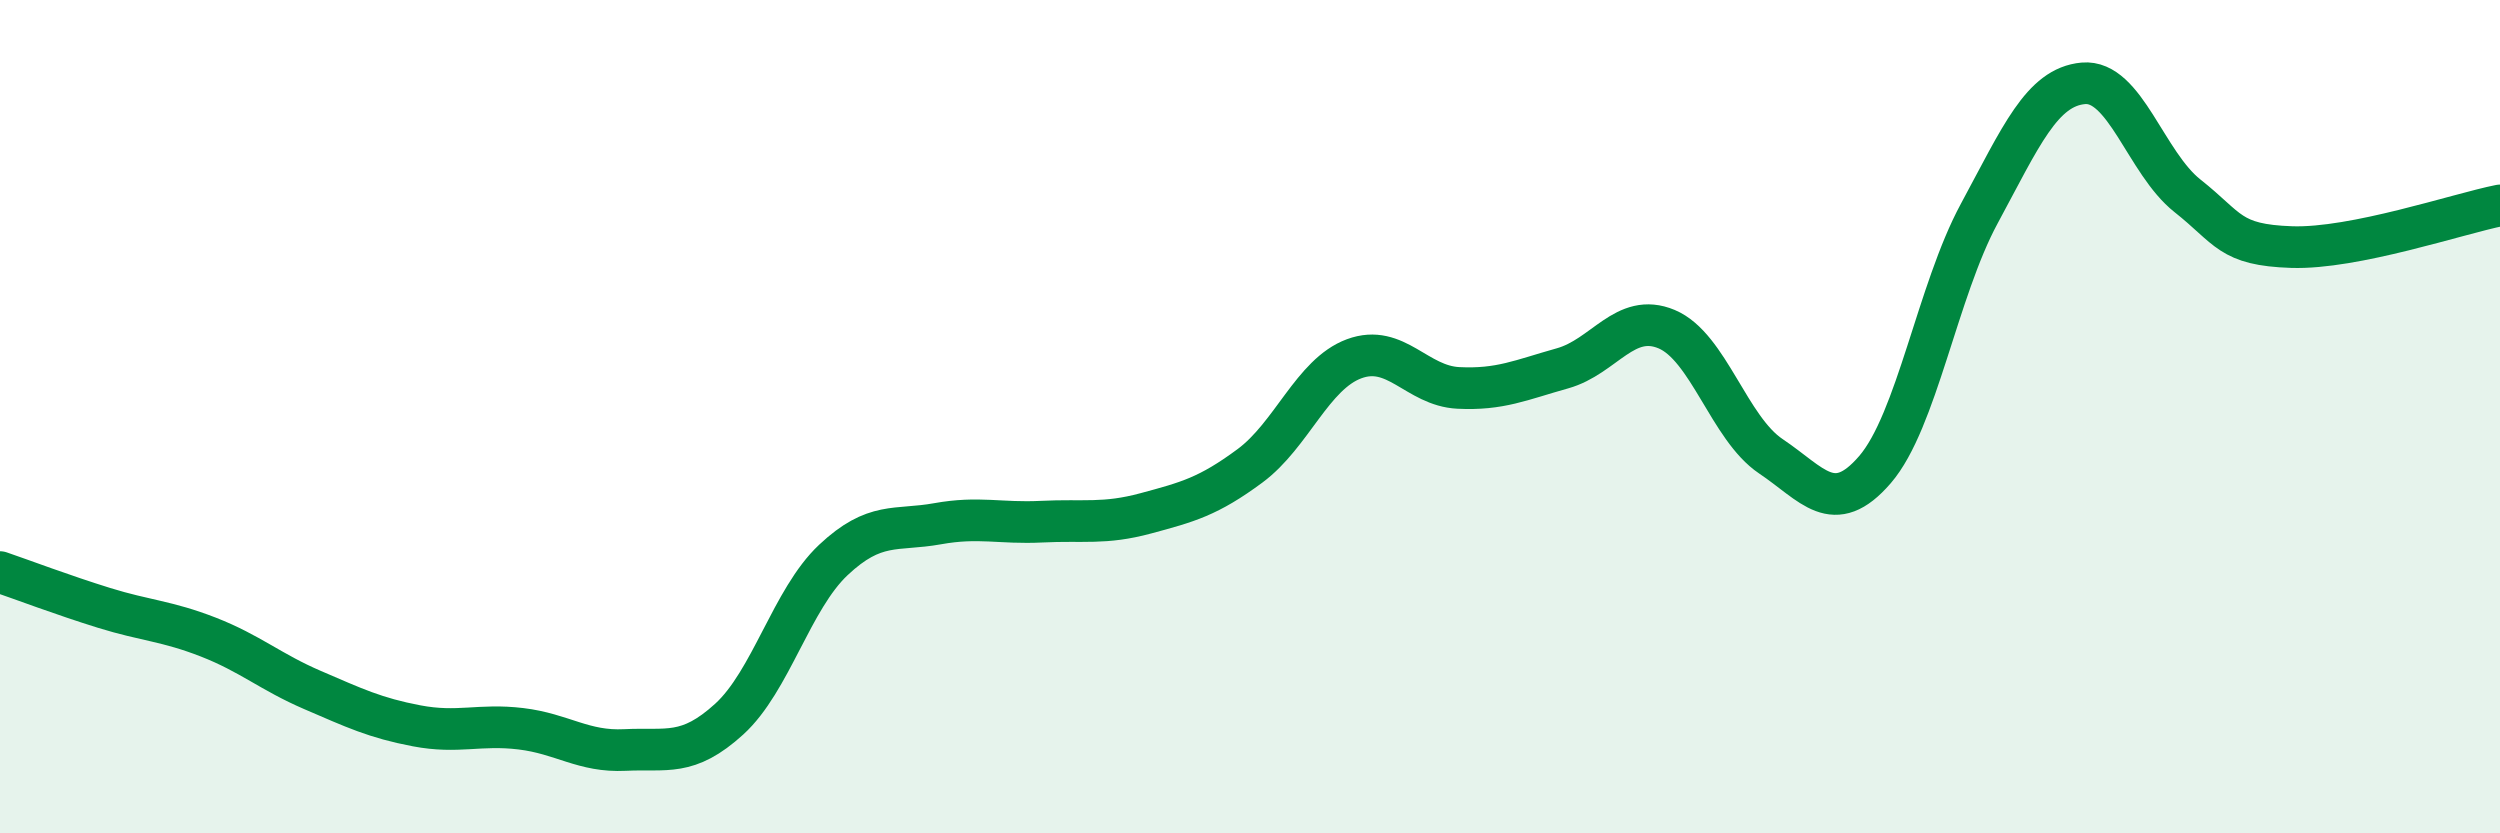
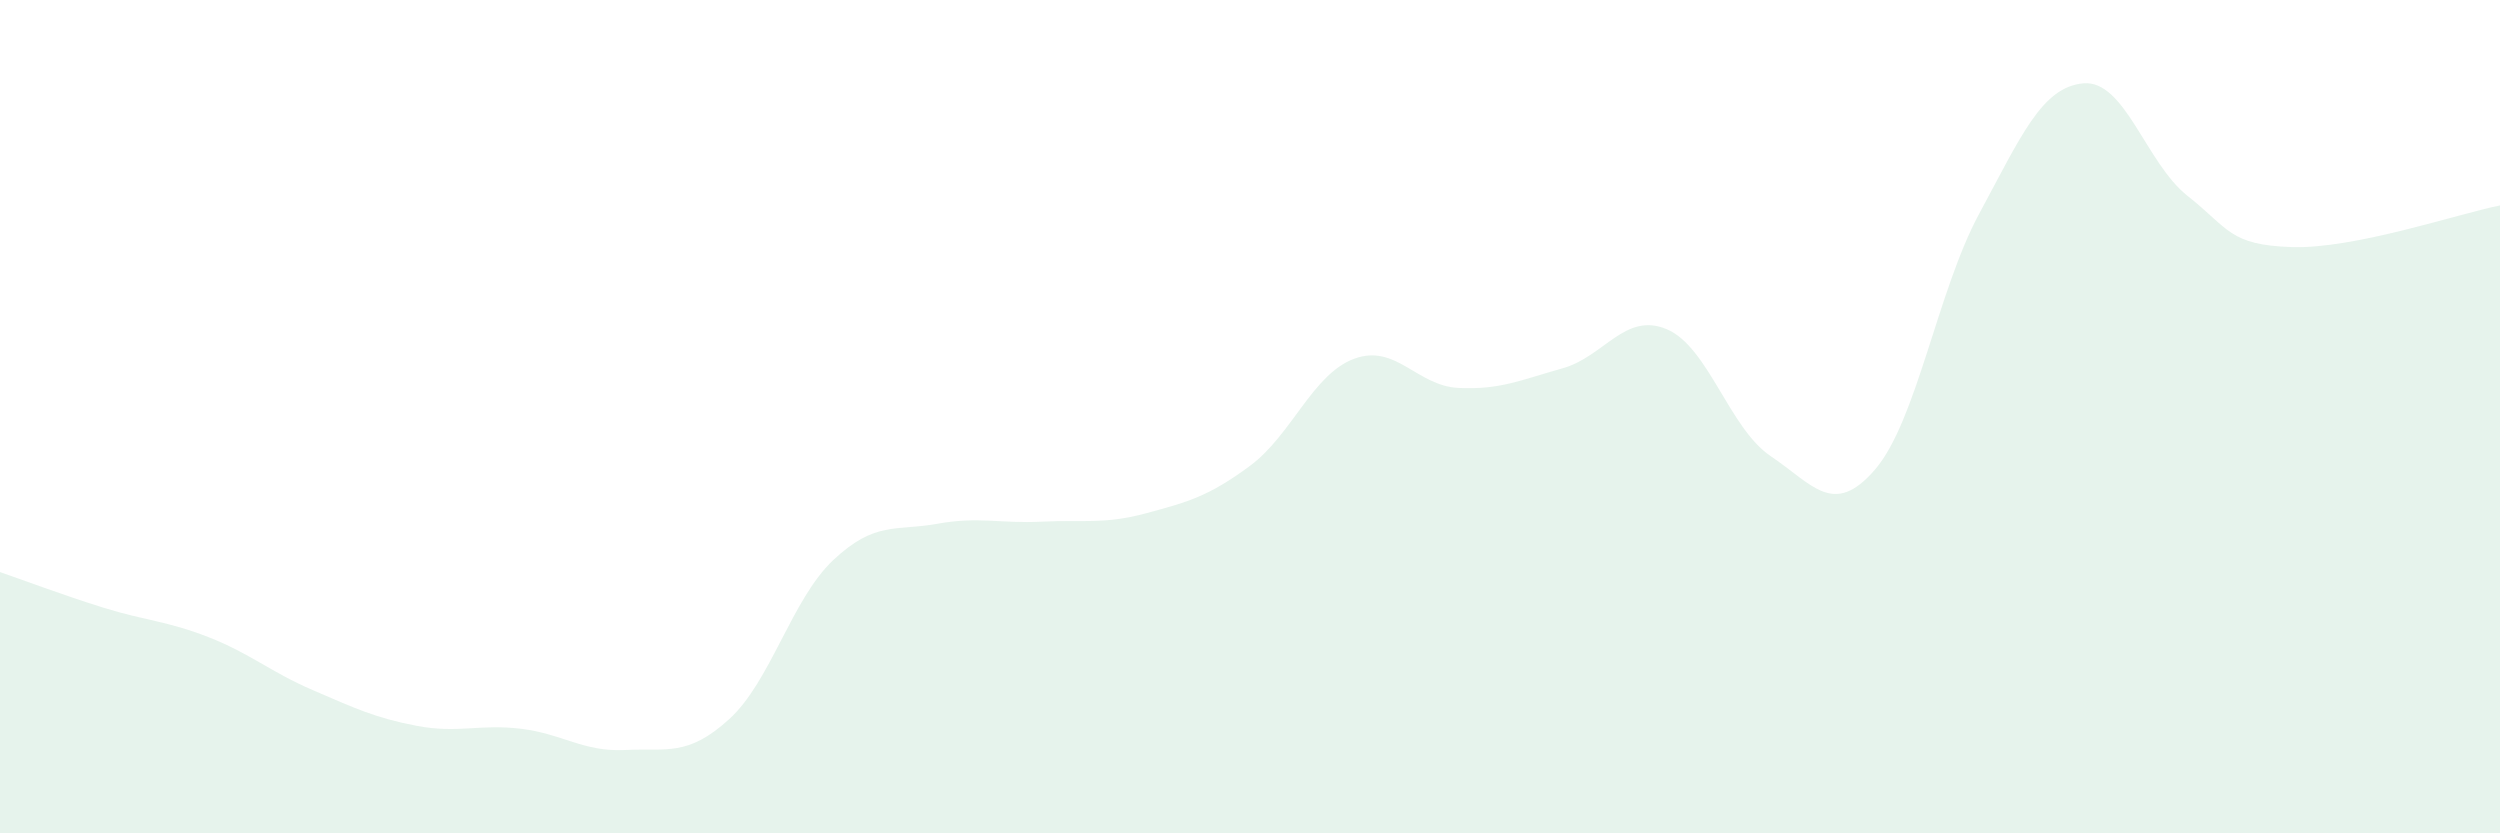
<svg xmlns="http://www.w3.org/2000/svg" width="60" height="20" viewBox="0 0 60 20">
  <path d="M 0,13.73 C 0.5,13.9 1.5,14.28 2.5,14.59 C 3.5,14.9 4,14.9 5,15.29 C 6,15.68 6.5,16.13 7.5,16.56 C 8.5,16.99 9,17.23 10,17.42 C 11,17.61 11.5,17.37 12.5,17.49 C 13.5,17.61 14,18.05 15,18 C 16,17.95 16.5,18.17 17.5,17.26 C 18.5,16.35 19,14.38 20,13.44 C 21,12.5 21.5,12.75 22.5,12.57 C 23.5,12.39 24,12.57 25,12.52 C 26,12.47 26.5,12.59 27.5,12.32 C 28.5,12.05 29,11.92 30,11.18 C 31,10.44 31.5,8.98 32.5,8.61 C 33.5,8.24 34,9.26 35,9.31 C 36,9.36 36.5,9.12 37.5,8.84 C 38.5,8.56 39,7.48 40,7.9 C 41,8.32 41.5,10.28 42.5,10.95 C 43.5,11.62 44,12.43 45,11.27 C 46,10.11 46.5,6.98 47.5,5.13 C 48.5,3.28 49,2.09 50,2 C 51,1.91 51.5,3.91 52.5,4.7 C 53.5,5.49 53.5,5.88 55,5.93 C 56.5,5.98 59,5.13 60,4.93L60 20L0 20Z" fill="#008740" opacity="0.1" stroke-linecap="round" stroke-linejoin="round" />
-   <path d="M 0,13.73 C 0.5,13.9 1.5,14.28 2.5,14.59 C 3.5,14.9 4,14.9 5,15.29 C 6,15.68 6.5,16.13 7.5,16.56 C 8.5,16.99 9,17.23 10,17.42 C 11,17.61 11.5,17.37 12.5,17.49 C 13.5,17.61 14,18.05 15,18 C 16,17.95 16.5,18.17 17.5,17.26 C 18.5,16.35 19,14.38 20,13.44 C 21,12.5 21.5,12.75 22.5,12.57 C 23.5,12.39 24,12.57 25,12.52 C 26,12.47 26.5,12.59 27.5,12.32 C 28.5,12.05 29,11.92 30,11.18 C 31,10.44 31.5,8.98 32.5,8.61 C 33.5,8.24 34,9.26 35,9.31 C 36,9.36 36.5,9.12 37.5,8.84 C 38.5,8.56 39,7.48 40,7.9 C 41,8.32 41.5,10.28 42.5,10.95 C 43.5,11.62 44,12.43 45,11.27 C 46,10.11 46.5,6.98 47.5,5.13 C 48.5,3.28 49,2.09 50,2 C 51,1.91 51.5,3.91 52.5,4.7 C 53.5,5.49 53.5,5.88 55,5.93 C 56.5,5.98 59,5.13 60,4.93" stroke="#008740" stroke-width="1" fill="none" stroke-linecap="round" stroke-linejoin="round" />
</svg>